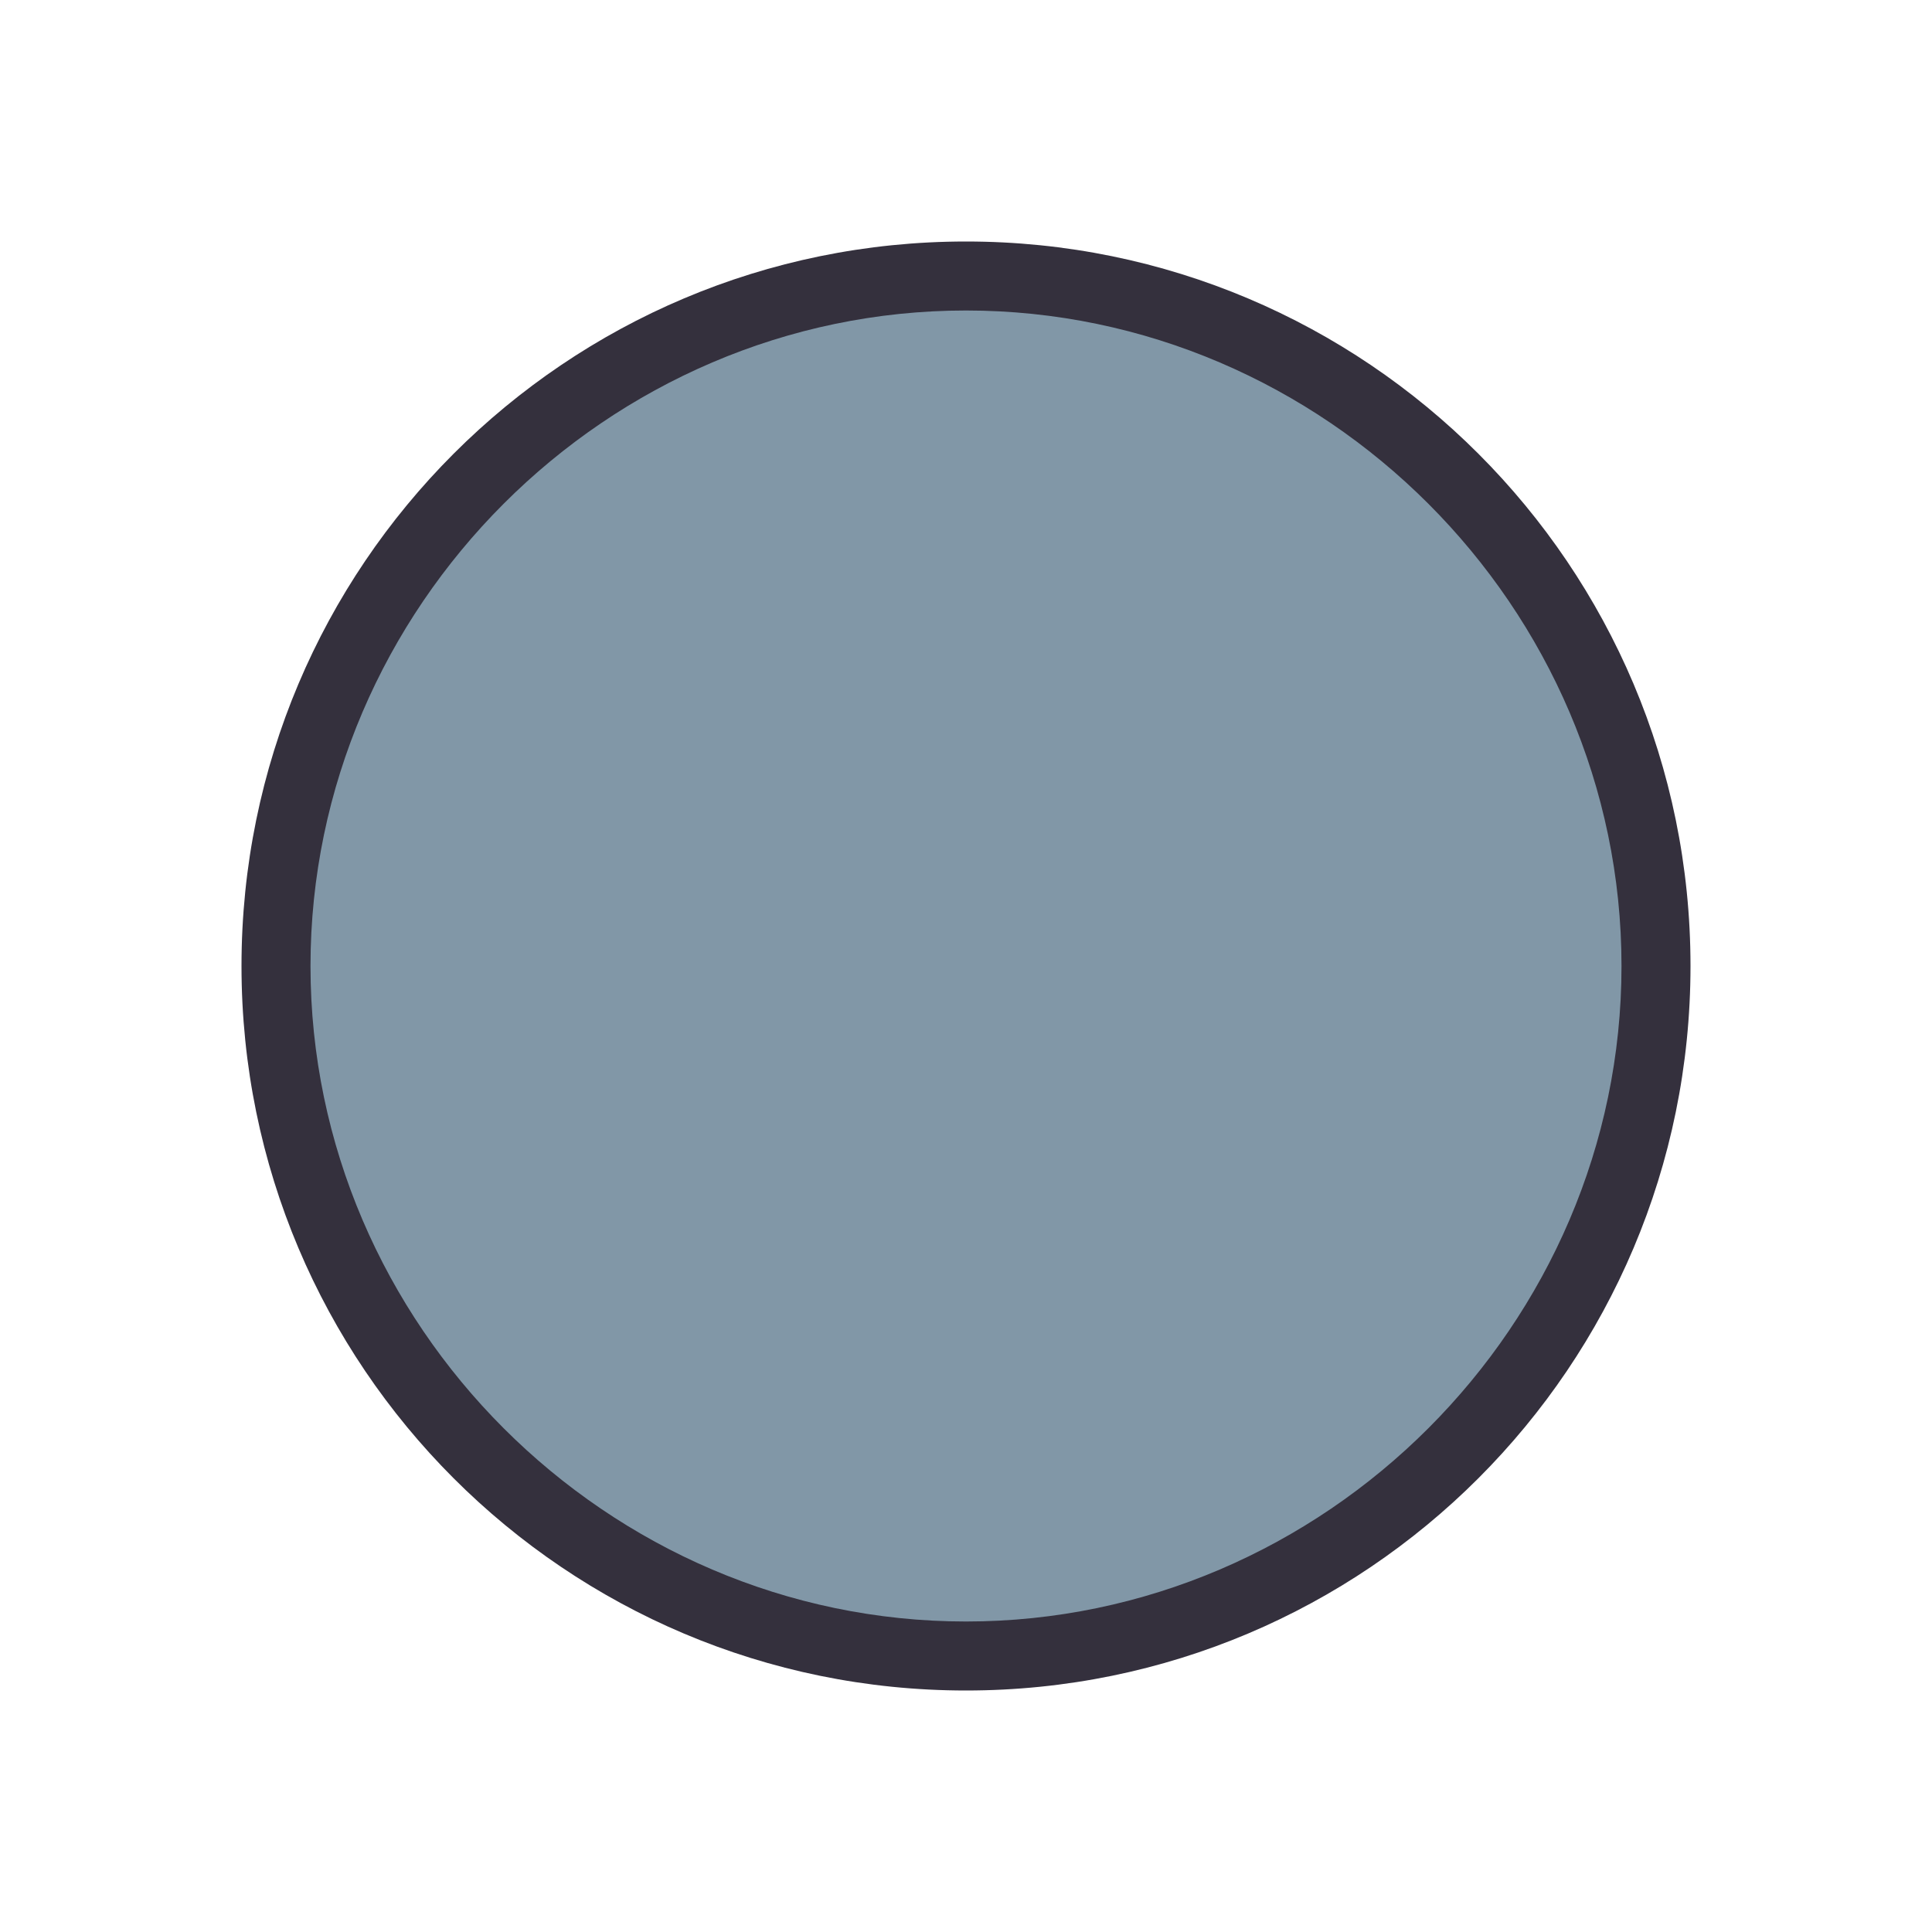
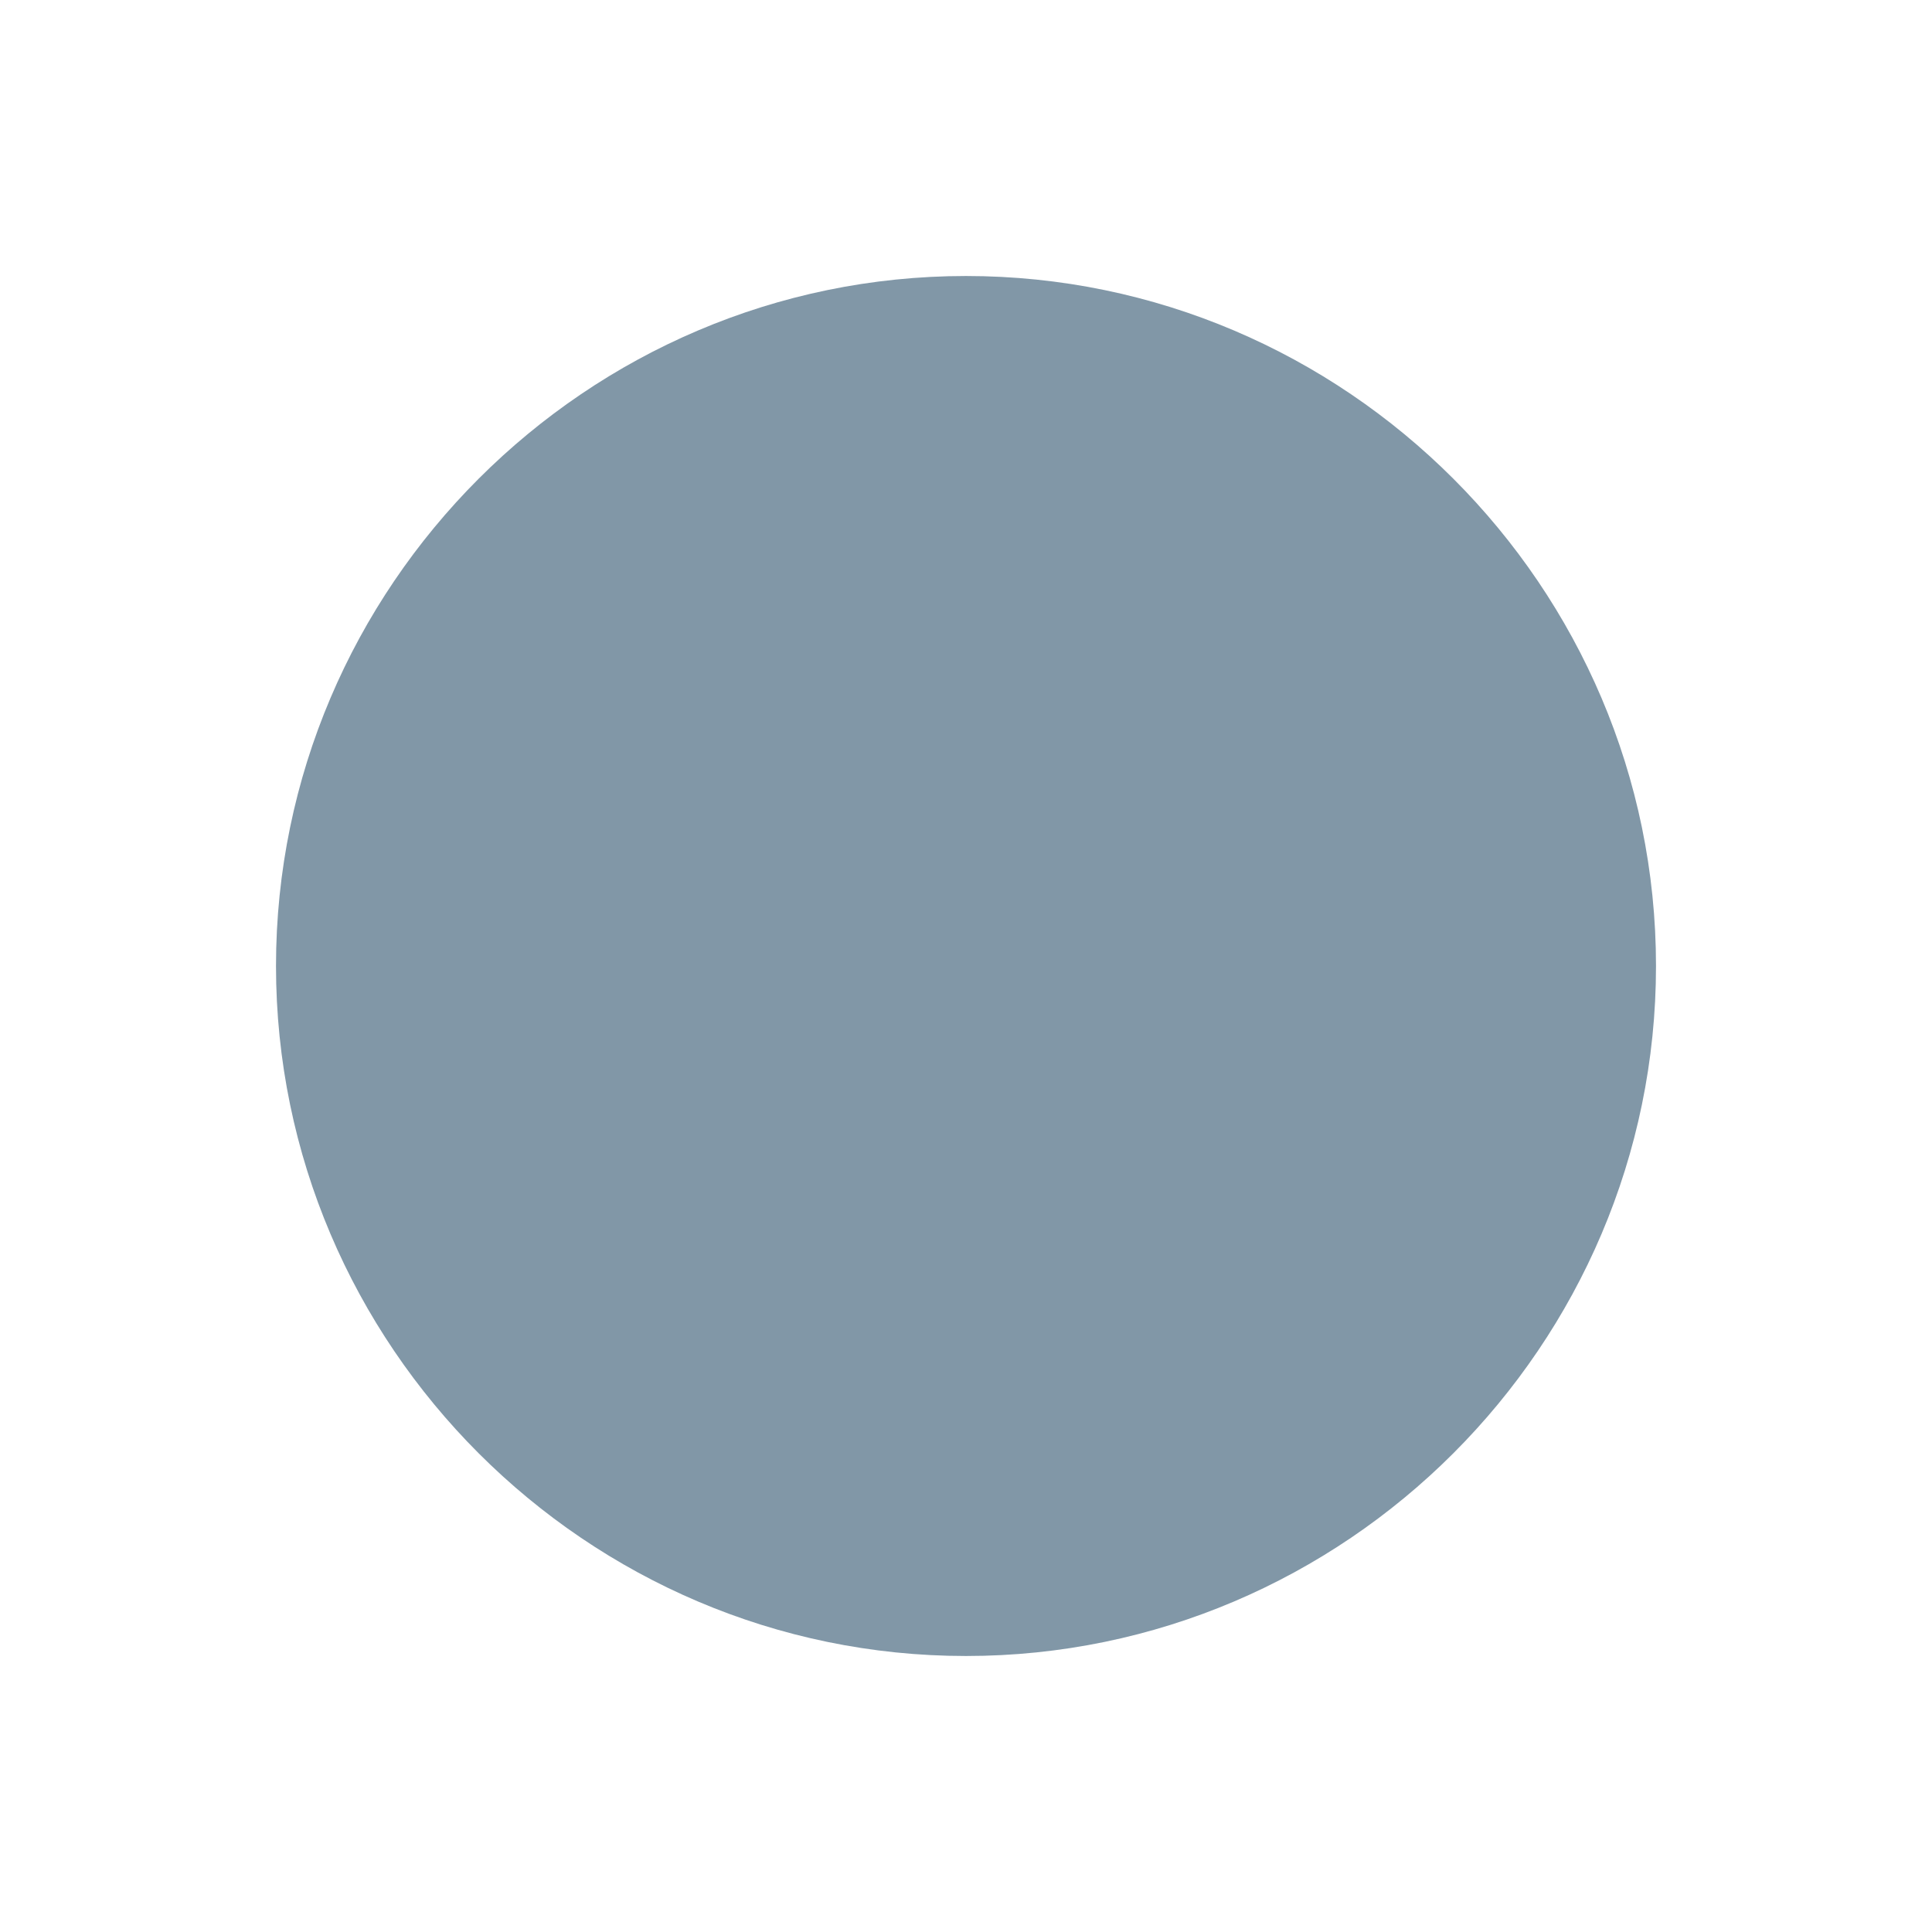
<svg xmlns="http://www.w3.org/2000/svg" version="1.1" viewBox="0 0 28 28" width="28" height="28">
  <style type="text/css">
	.st0{fill:#8197A7;}
	.st1{fill:#34303D;}
</style>
  <path class="st0" d="M14,24C8.5,24,4,19.5,4,14S8.5,4,14,4s10,4.5,10,10S19.5,24,14,24z" />
-   <path class="st1" d="M14,4.5c5.2,0,9.5,4.3,9.5,9.5s-4.3,9.5-9.5,9.5S4.5,19.2,4.5,14S8.8,4.5,14,4.5 M14,3.5  C8.2,3.5,3.5,8.2,3.5,14S8.2,24.5,14,24.5S24.5,19.8,24.5,14S19.8,3.5,14,3.5L14,3.5z" />
</svg>